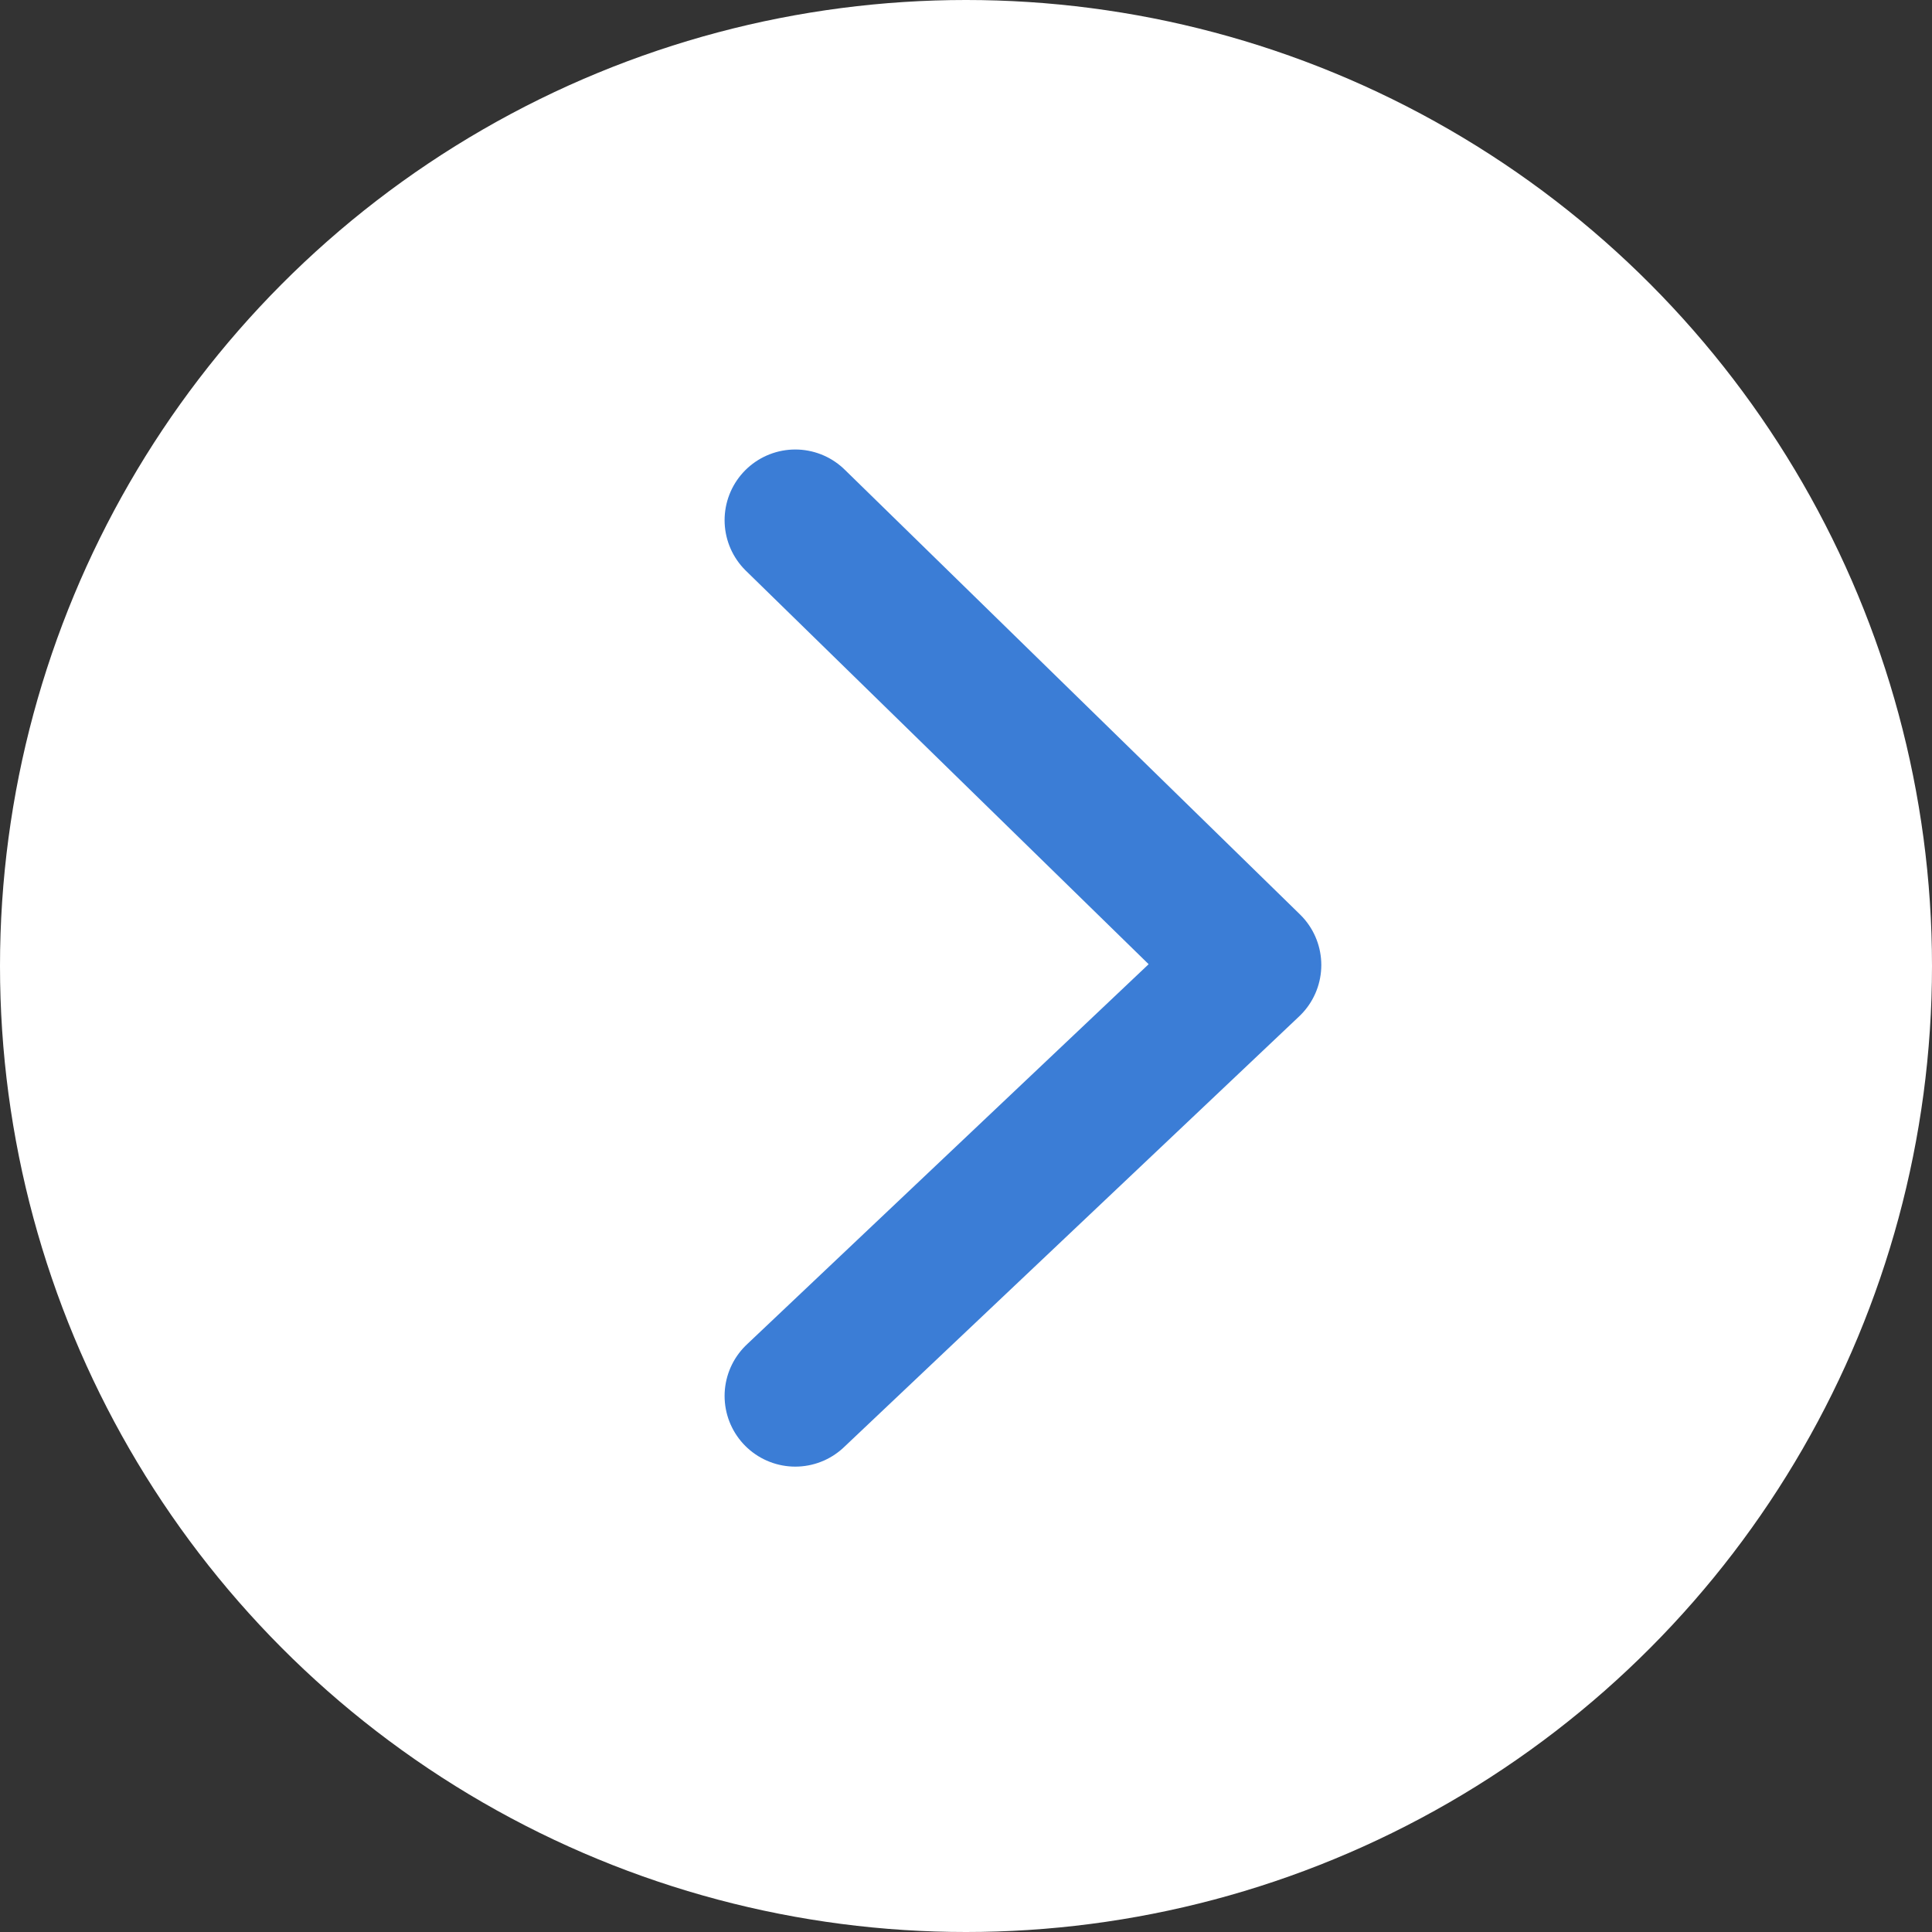
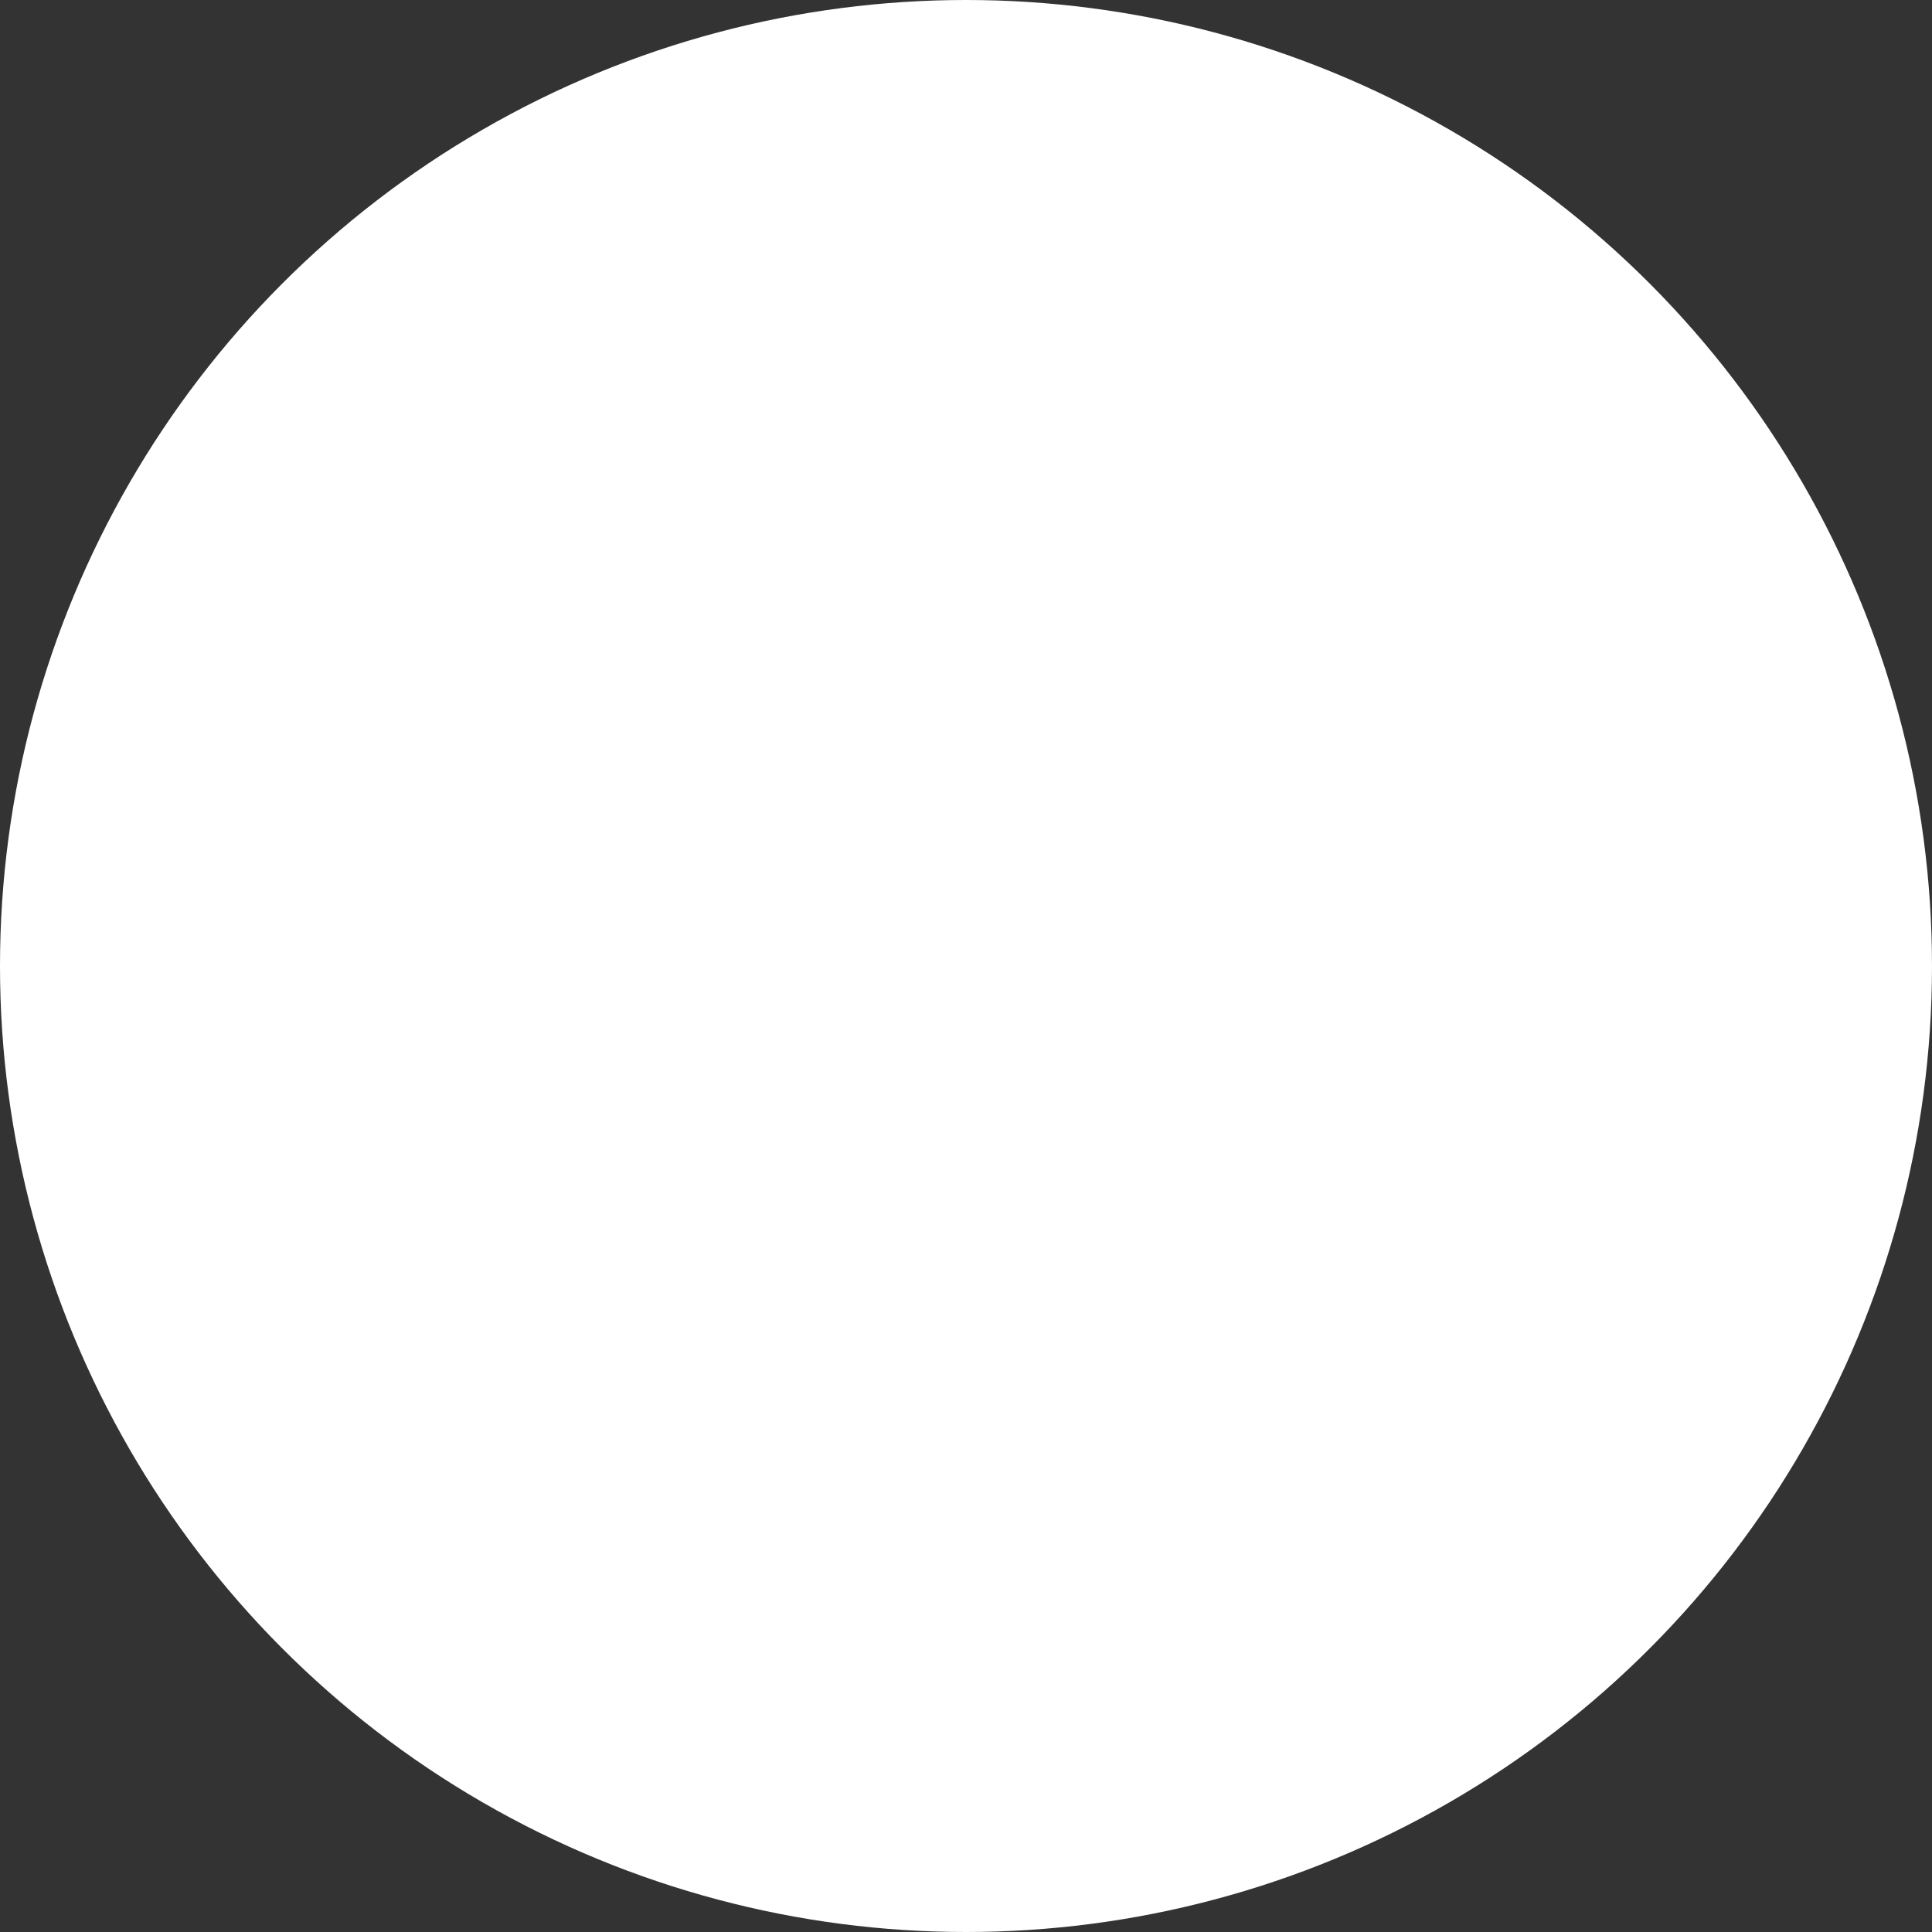
<svg xmlns="http://www.w3.org/2000/svg" width="41" height="41" viewBox="0 0 41 41">
  <rect x="0" y="0" width="41" height="41" fill="#333333" stroke="none" />
  <g id="グループ_1976" data-name="グループ 1976" transform="translate(-871 -1344)">
    <g id="グループ_1975" data-name="グループ 1975" transform="translate(-591 -8412)">
      <circle id="楕円形_9" data-name="楕円形 9" cx="20.5" cy="20.5" r="20.5" transform="translate(1462 9756)" fill="#fff" />
    </g>
-     <path id="パス_426" data-name="パス 426" d="M1412.5,3958l9.663,9.44-9.663,9.145" transform="translate(-524.623 -2602.961)" fill="none" stroke="#3b7dd6" stroke-linecap="round" stroke-linejoin="round" stroke-width="3" />
  </g>
</svg>